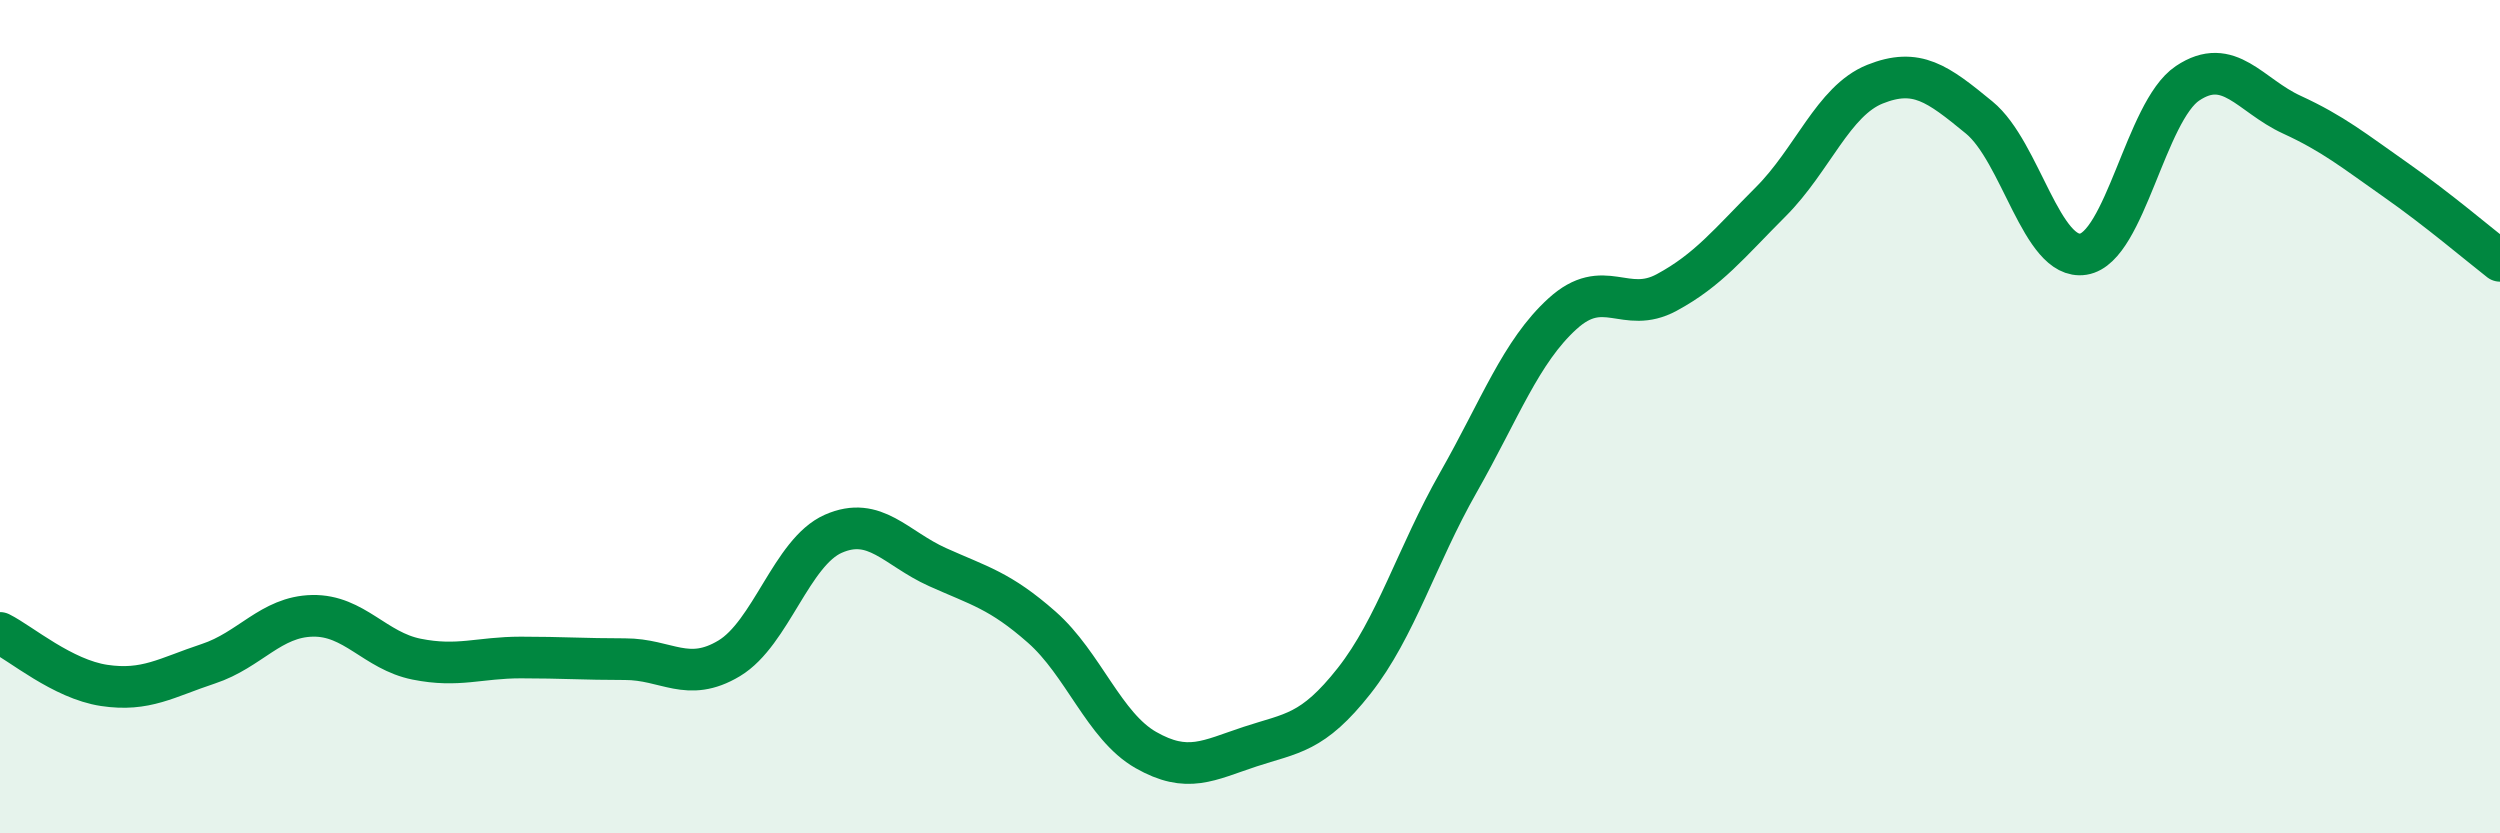
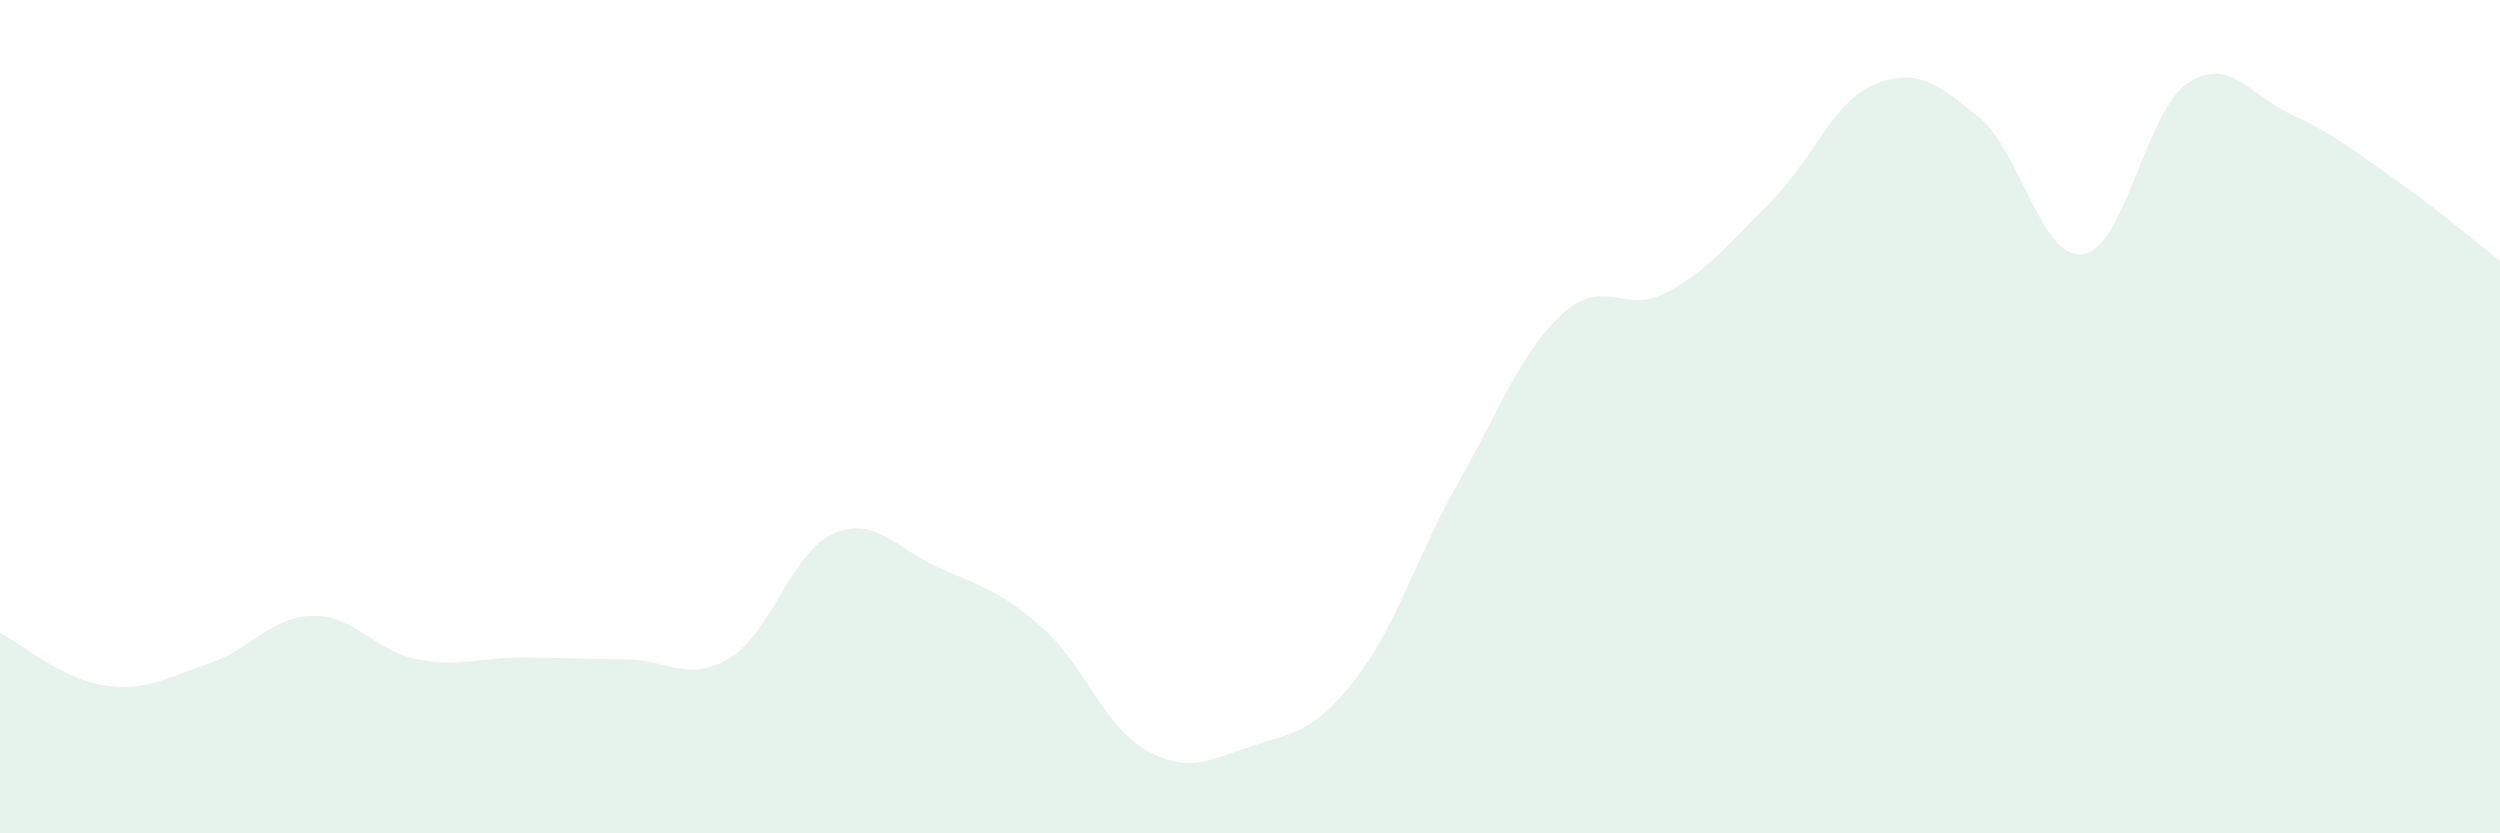
<svg xmlns="http://www.w3.org/2000/svg" width="60" height="20" viewBox="0 0 60 20">
  <path d="M 0,15.19 C 0.5,15.44 1.5,16.3 2.5,16.45 C 3.5,16.6 4,16.26 5,15.93 C 6,15.6 6.5,14.8 7.5,14.78 C 8.5,14.76 9,15.62 10,15.82 C 11,16.02 11.5,15.78 12.5,15.78 C 13.5,15.78 14,15.82 15,15.82 C 16,15.82 16.5,16.4 17.5,15.8 C 18.5,15.2 19,13.25 20,12.81 C 21,12.37 21.5,13.16 22.5,13.61 C 23.5,14.06 24,14.17 25,15.05 C 26,15.93 26.5,17.43 27.5,18 C 28.5,18.57 29,18.25 30,17.92 C 31,17.59 31.5,17.61 32.5,16.34 C 33.5,15.07 34,13.34 35,11.58 C 36,9.82 36.5,8.44 37.5,7.53 C 38.5,6.62 39,7.56 40,7.02 C 41,6.48 41.5,5.84 42.5,4.84 C 43.5,3.84 44,2.42 45,2.02 C 46,1.62 46.5,2 47.5,2.82 C 48.5,3.64 49,6.26 50,6.1 C 51,5.94 51.5,2.67 52.5,2 C 53.5,1.33 54,2.29 55,2.75 C 56,3.21 56.5,3.62 57.5,4.32 C 58.5,5.02 59.5,5.87 60,6.26L60 20L0 20Z" fill="#008740" opacity="0.1" stroke-linecap="round" stroke-linejoin="round" />
-   <path d="M 0,15.19 C 0.5,15.44 1.5,16.3 2.5,16.45 C 3.5,16.6 4,16.26 5,15.93 C 6,15.6 6.5,14.8 7.5,14.78 C 8.5,14.76 9,15.62 10,15.82 C 11,16.02 11.5,15.78 12.5,15.78 C 13.5,15.78 14,15.82 15,15.82 C 16,15.82 16.5,16.4 17.5,15.8 C 18.5,15.2 19,13.25 20,12.81 C 21,12.37 21.5,13.16 22.5,13.61 C 23.5,14.06 24,14.17 25,15.05 C 26,15.93 26.5,17.43 27.5,18 C 28.5,18.57 29,18.25 30,17.92 C 31,17.59 31.5,17.61 32.5,16.34 C 33.5,15.07 34,13.34 35,11.58 C 36,9.82 36.5,8.44 37.5,7.53 C 38.5,6.62 39,7.56 40,7.02 C 41,6.48 41.5,5.84 42.5,4.84 C 43.5,3.84 44,2.42 45,2.02 C 46,1.62 46.5,2 47.5,2.82 C 48.5,3.64 49,6.26 50,6.1 C 51,5.94 51.5,2.67 52.5,2 C 53.5,1.33 54,2.29 55,2.75 C 56,3.21 56.5,3.62 57.5,4.32 C 58.5,5.02 59.5,5.87 60,6.26" stroke="#008740" stroke-width="1" fill="none" stroke-linecap="round" stroke-linejoin="round" />
</svg>